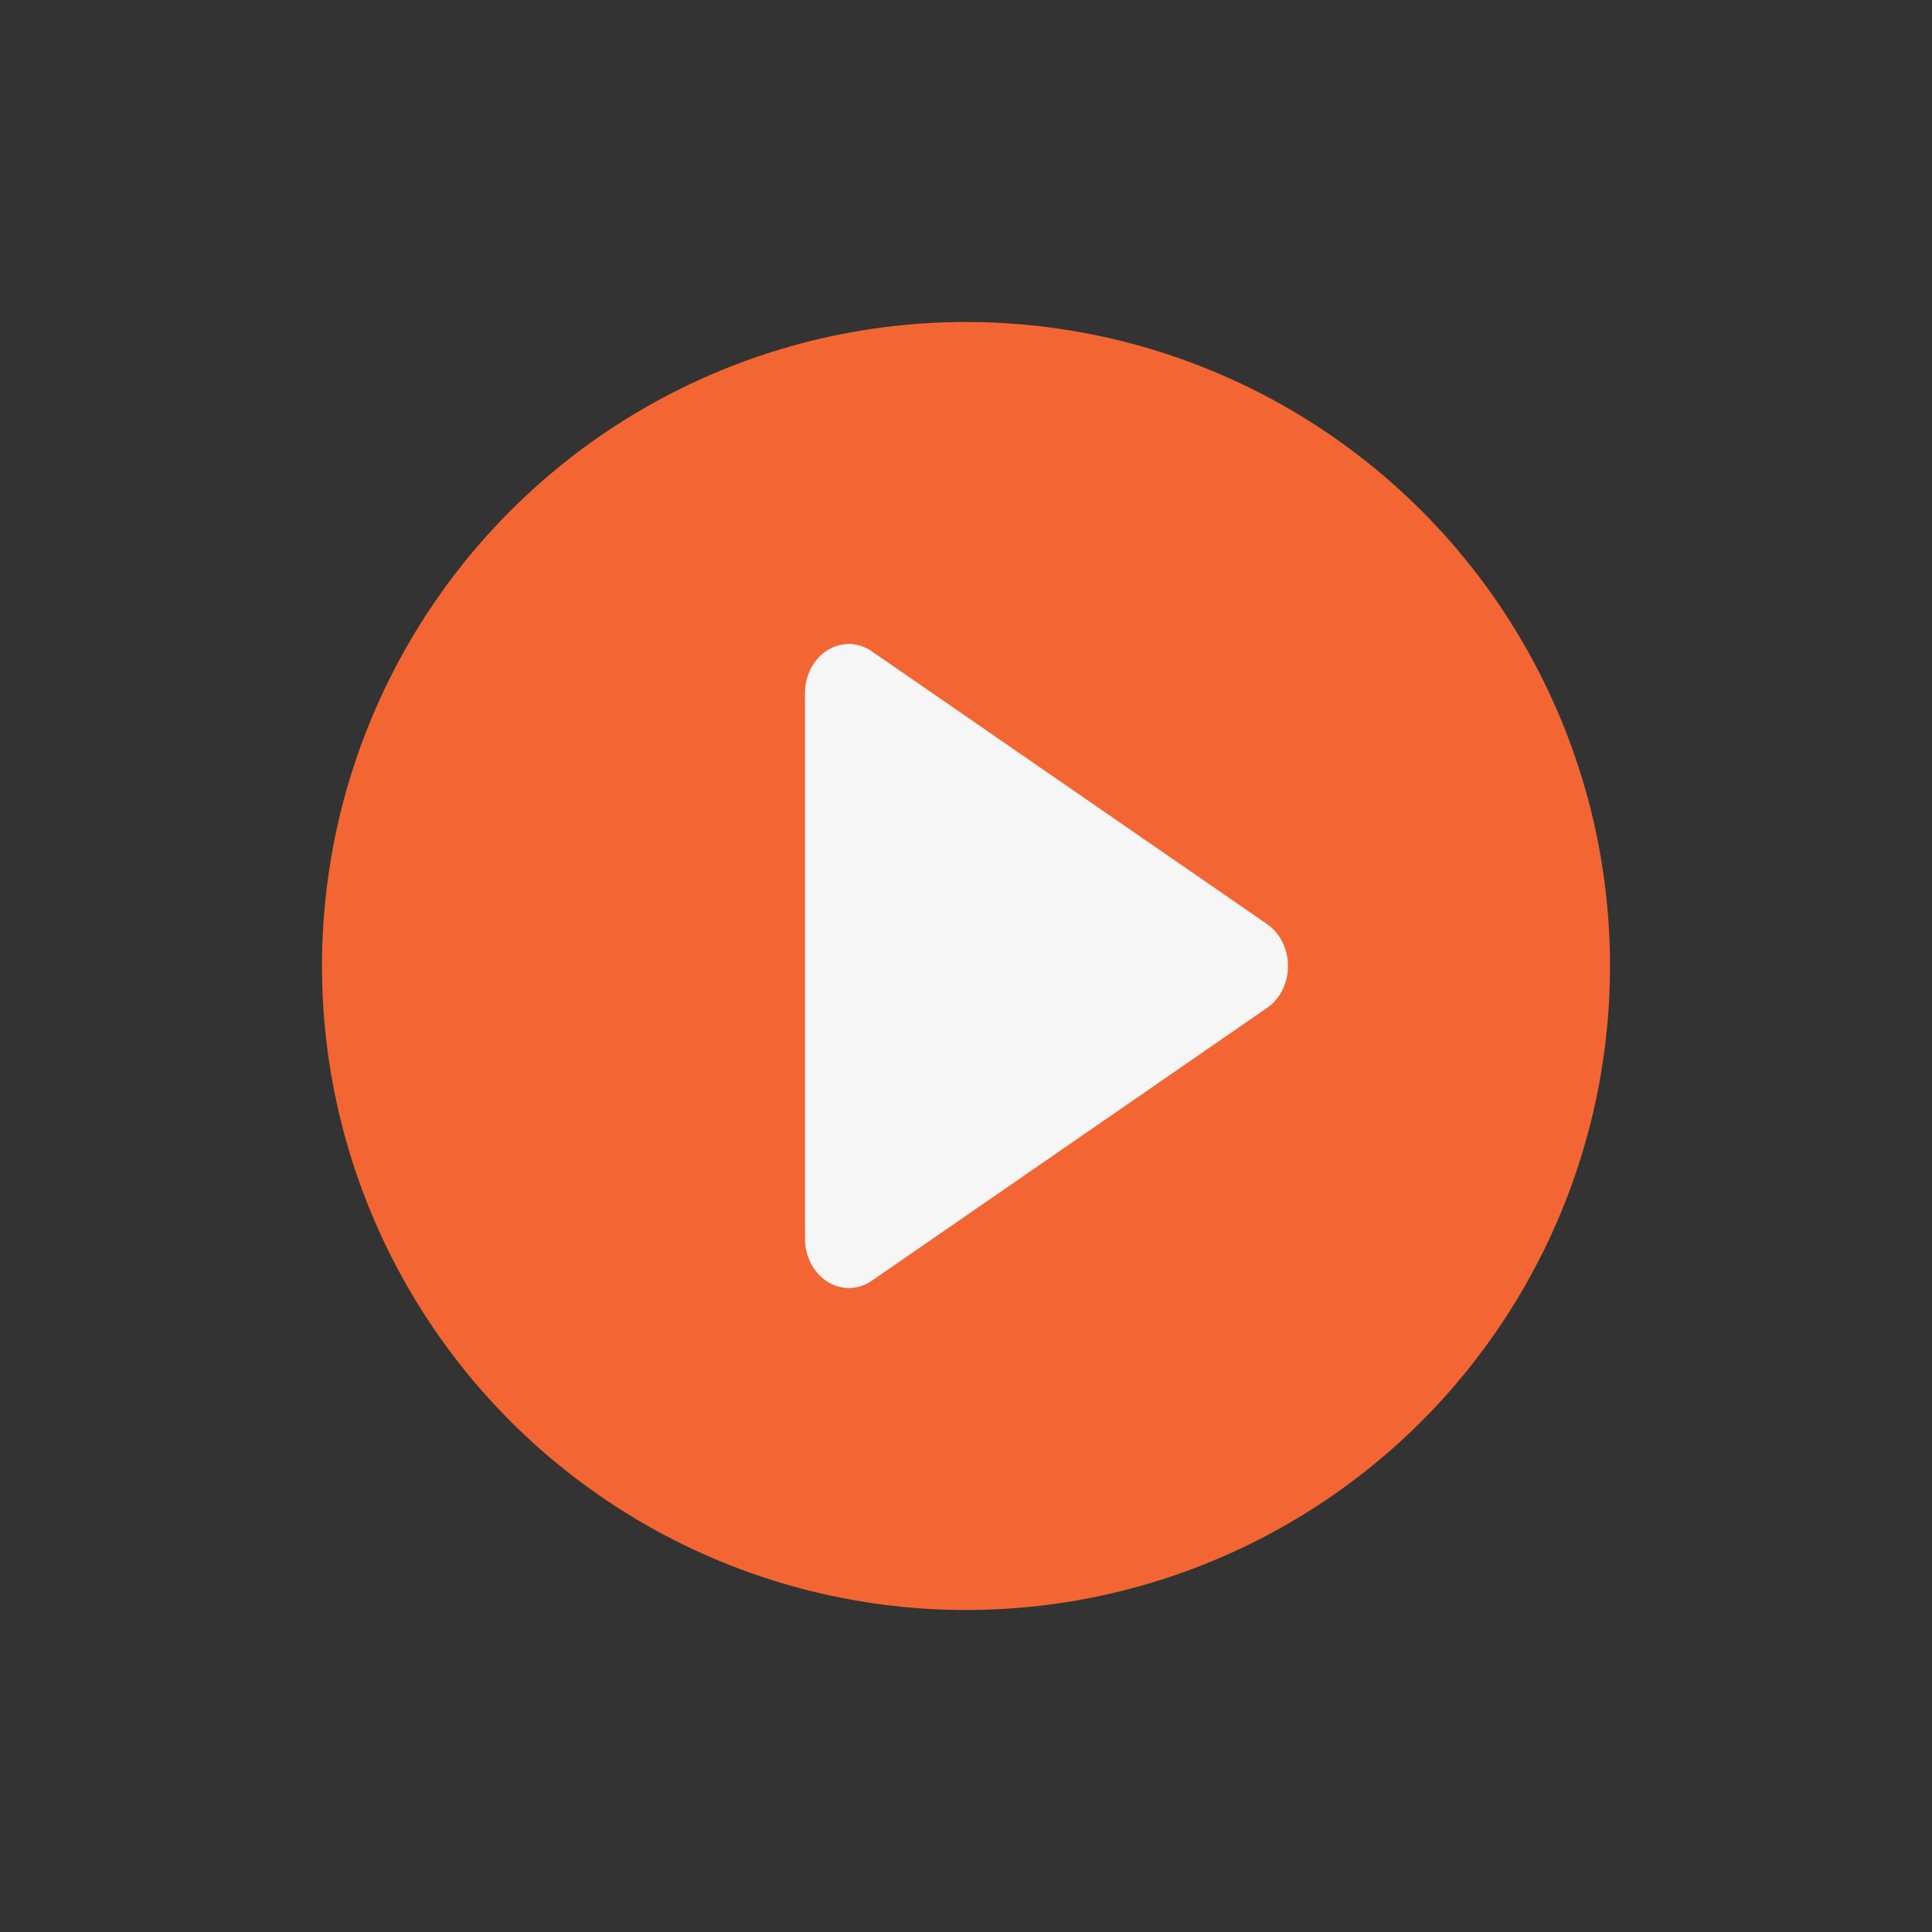
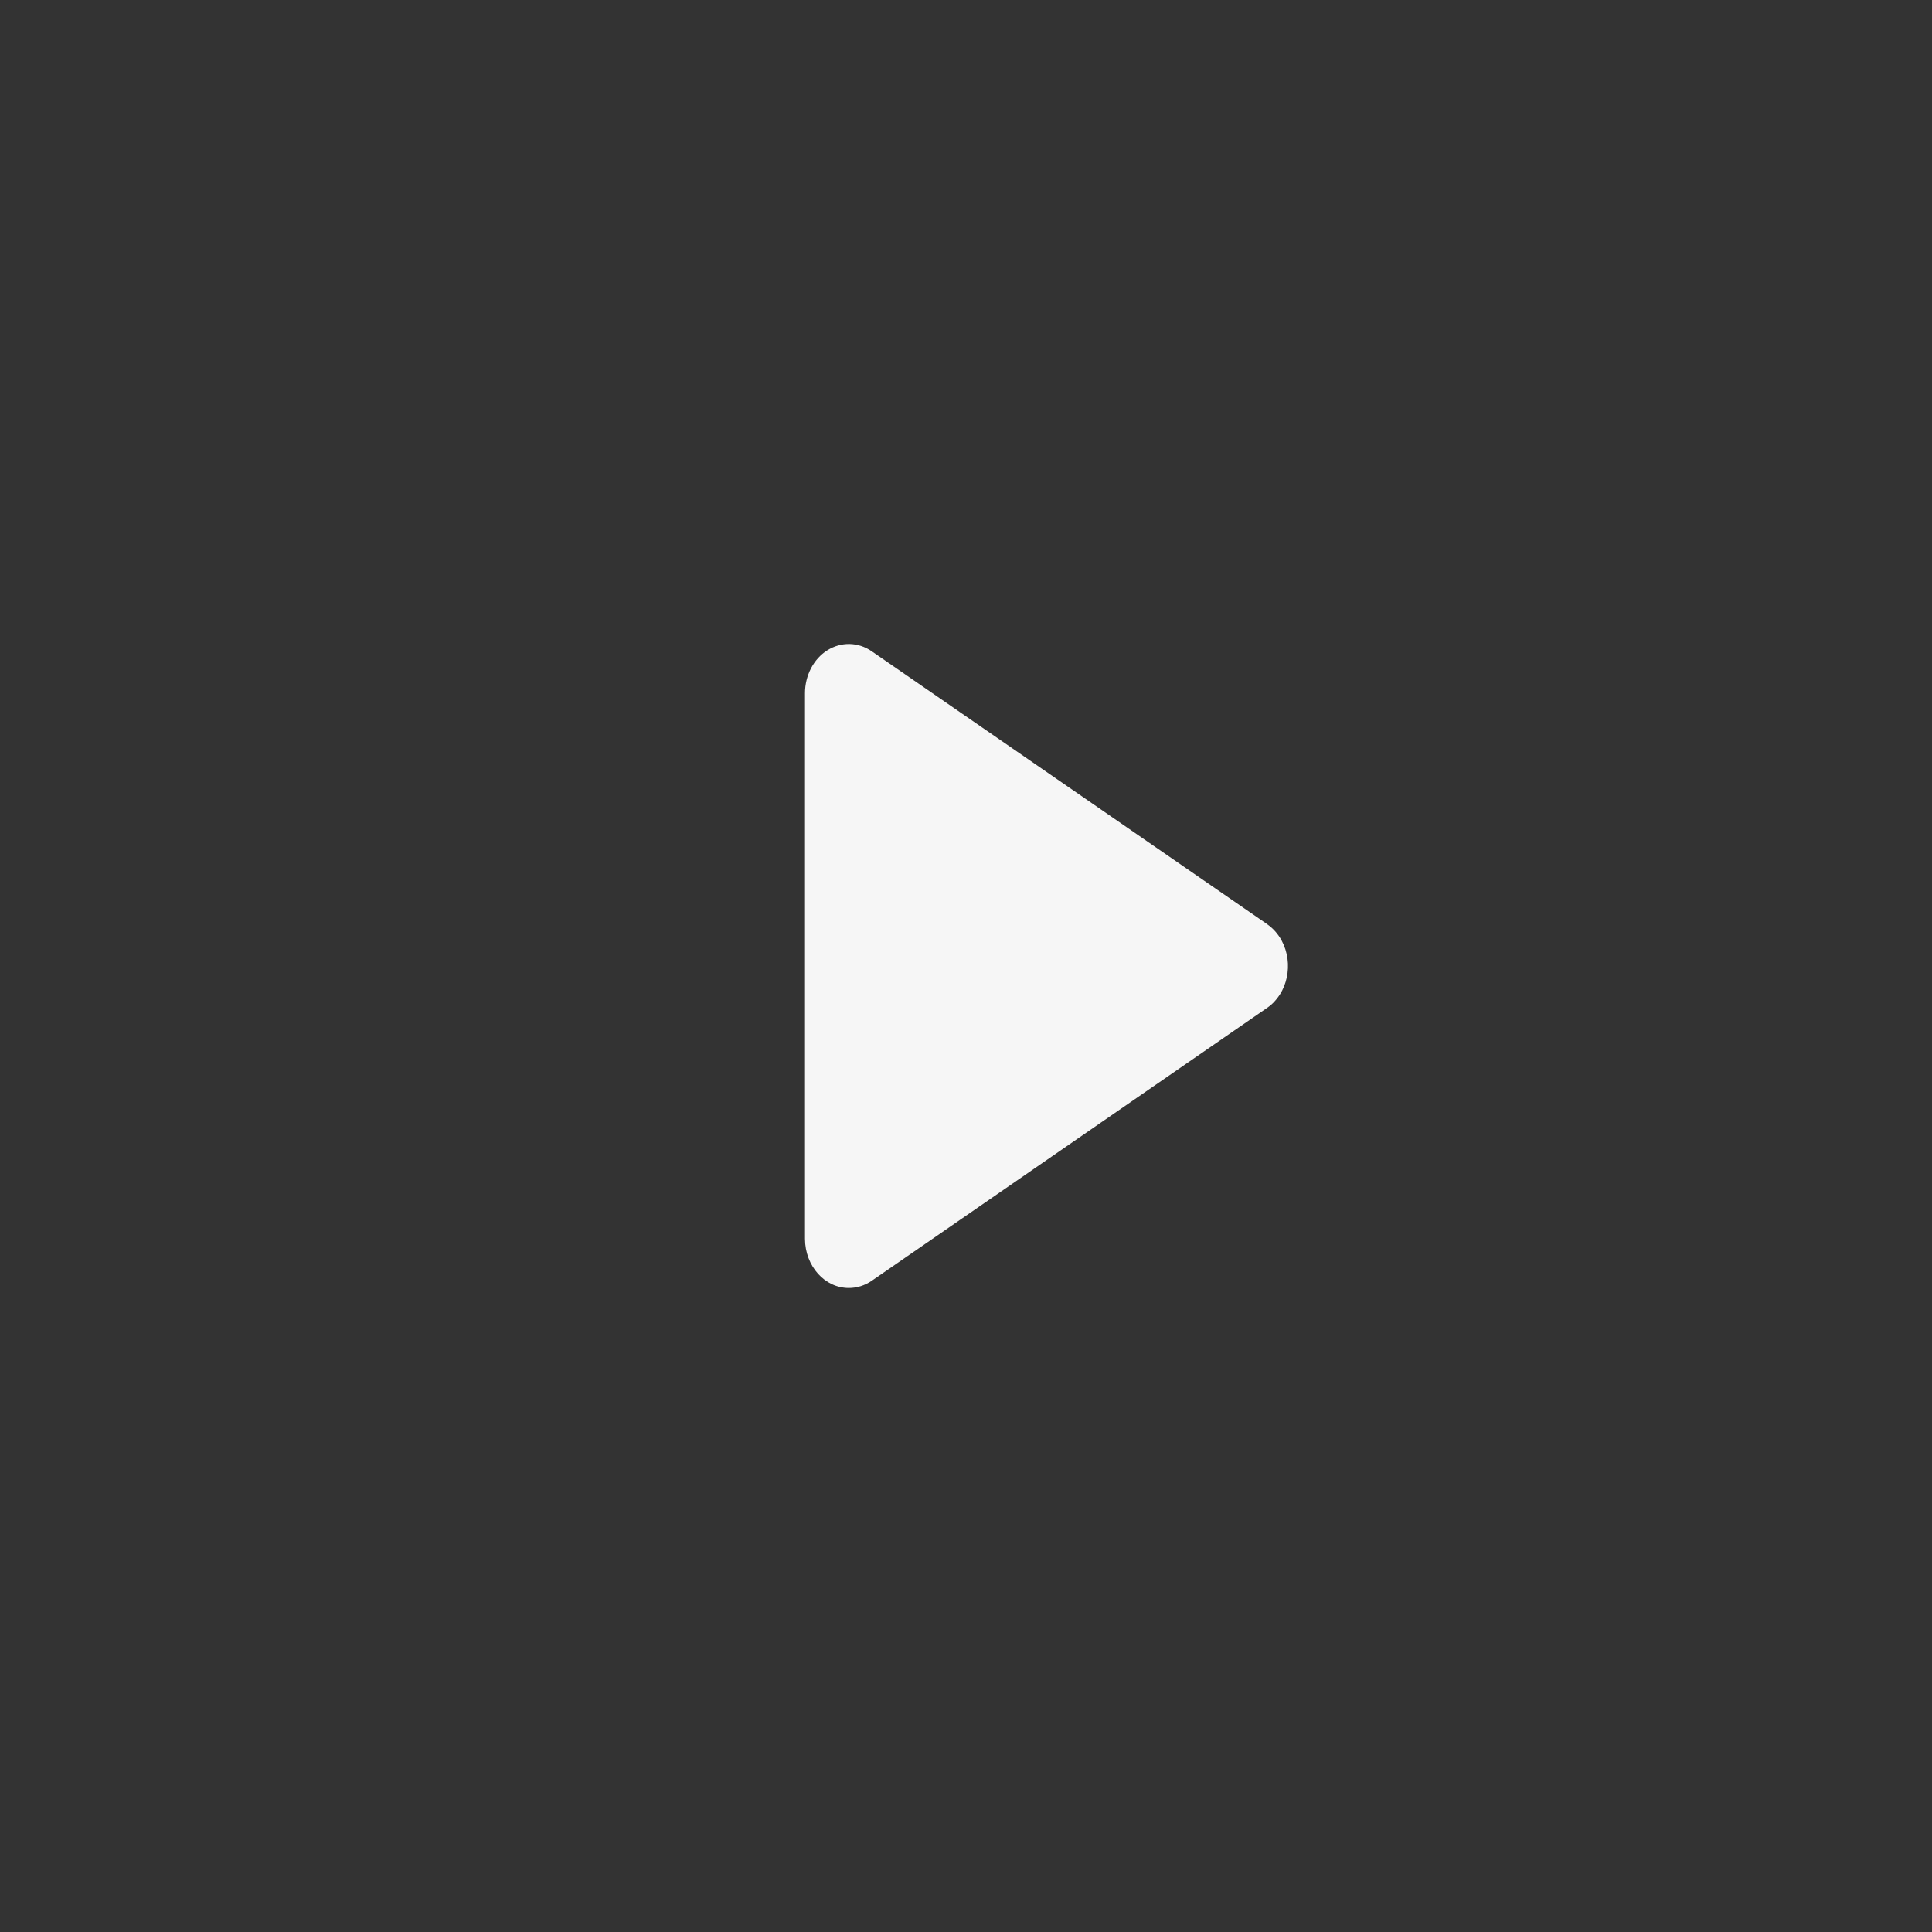
<svg xmlns="http://www.w3.org/2000/svg" width="68" height="68" viewBox="0 0 68 68" fill="none">
  <rect x="0" y="0" width="68" height="68" fill="#333333" stroke="none" />
-   <circle cx="34" cy="34" r="22.667" fill="#F36633" />
  <path d="M44.601 32.528L30.682 22.923C30.205 22.593 29.606 22.581 29.117 22.89C28.634 23.196 28.334 23.772 28.333 24.397V43.603C28.337 44.562 29.029 45.336 29.878 45.333C30.164 45.333 30.443 45.245 30.686 45.077L44.6 35.472C45.321 34.977 45.548 33.917 45.11 33.105C44.983 32.87 44.808 32.673 44.6 32.53V32.528H44.601Z" fill="#F6F6F6" />
</svg>